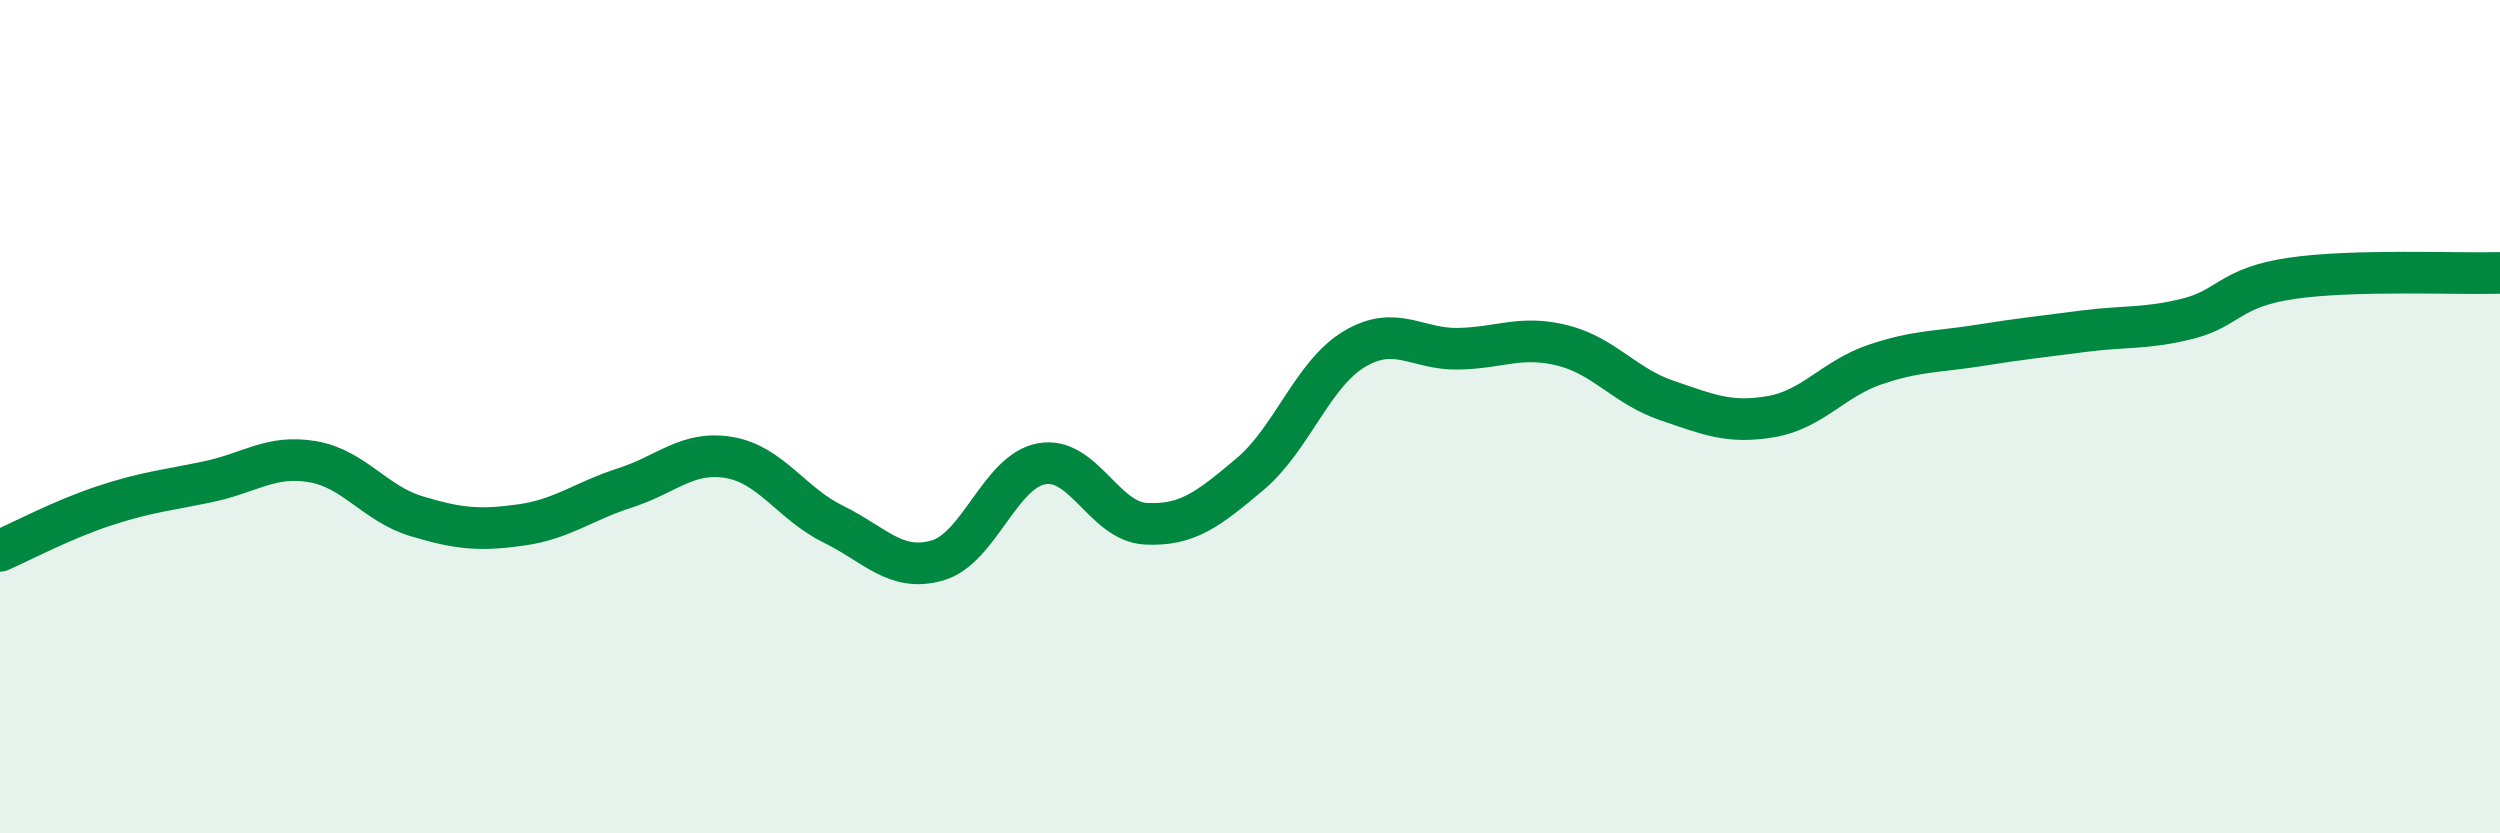
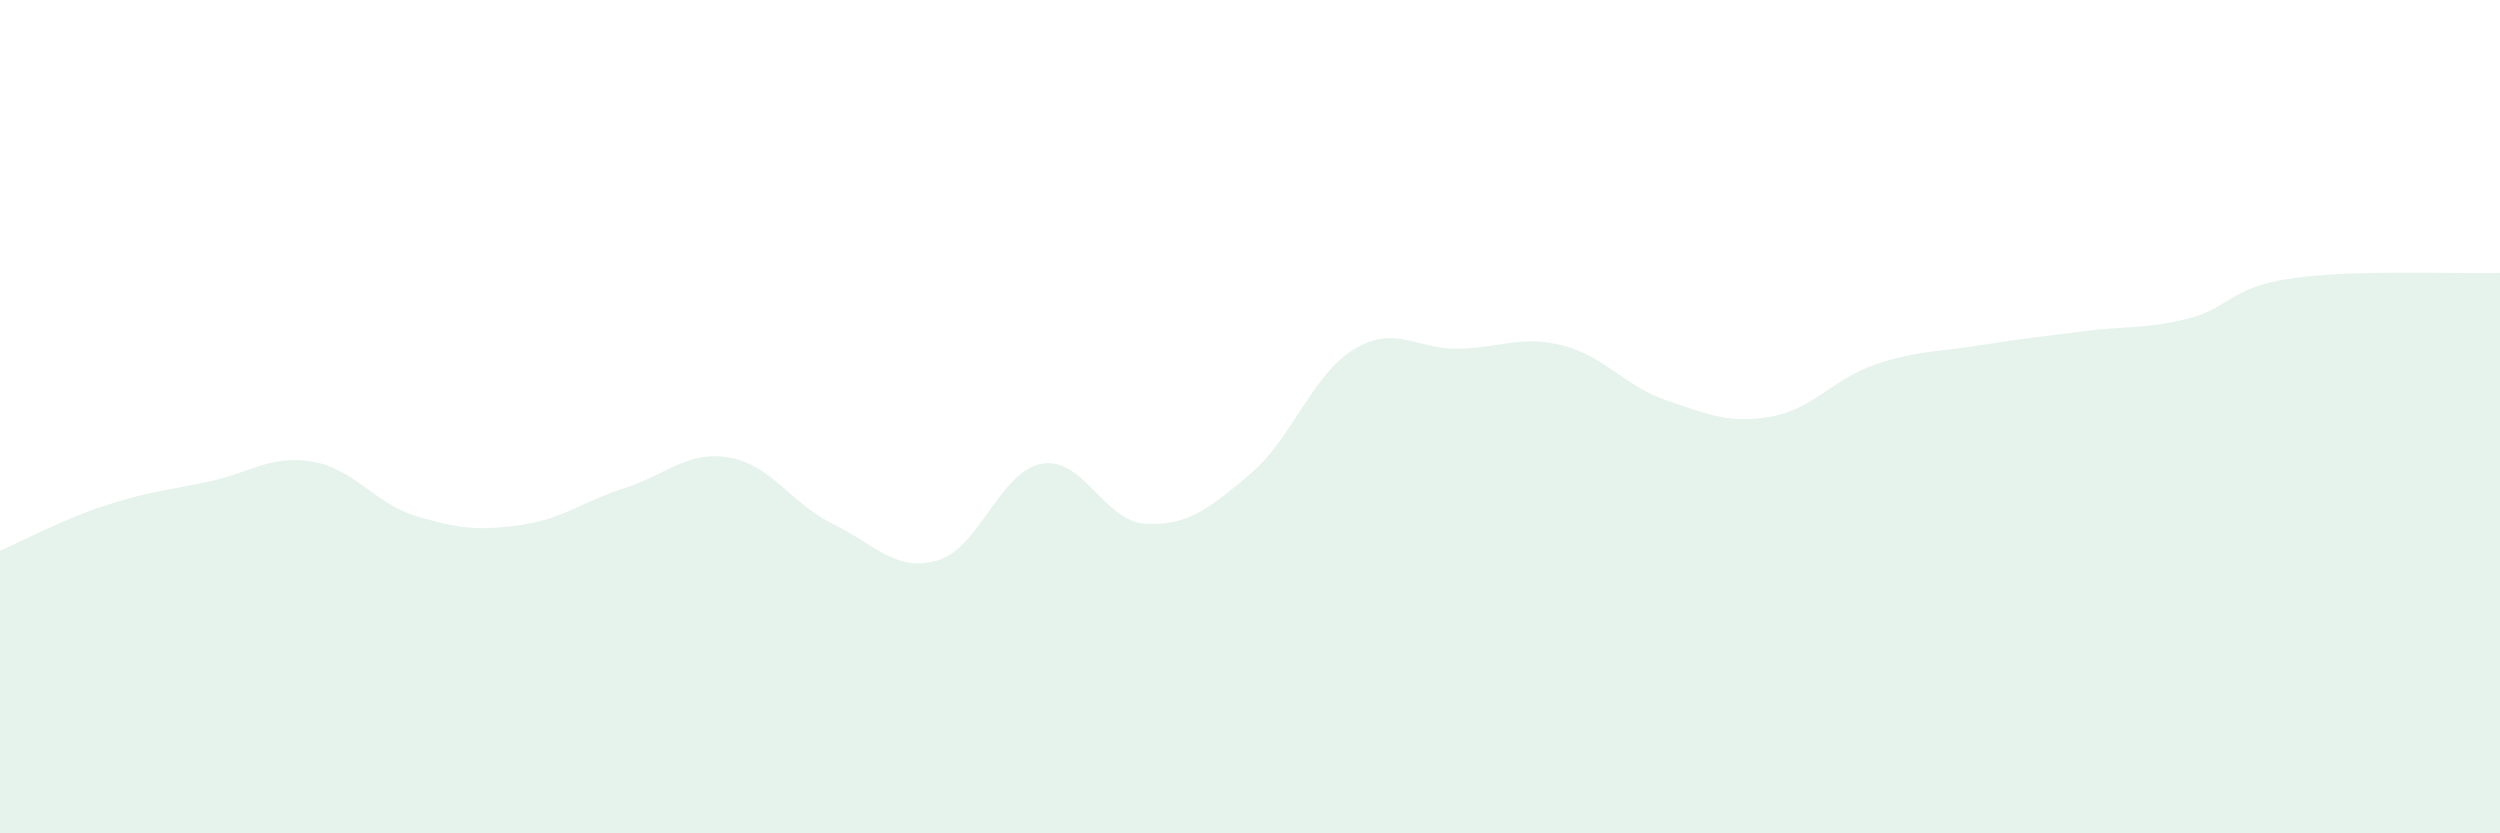
<svg xmlns="http://www.w3.org/2000/svg" width="60" height="20" viewBox="0 0 60 20">
  <path d="M 0,13.22 C 0.5,13 1.5,12.47 2.5,12.14 C 3.5,11.81 4,11.77 5,11.56 C 6,11.35 6.5,10.91 7.5,11.08 C 8.5,11.25 9,12.09 10,12.39 C 11,12.69 11.5,12.74 12.5,12.6 C 13.5,12.46 14,12.03 15,11.71 C 16,11.39 16.5,10.81 17.5,10.98 C 18.5,11.15 19,12.09 20,12.58 C 21,13.07 21.5,13.74 22.5,13.45 C 23.5,13.16 24,11.31 25,11.13 C 26,10.95 26.5,12.52 27.5,12.57 C 28.5,12.62 29,12.22 30,11.38 C 31,10.54 31.5,8.98 32.5,8.38 C 33.5,7.78 34,8.39 35,8.37 C 36,8.35 36.5,8.04 37.5,8.29 C 38.5,8.54 39,9.27 40,9.61 C 41,9.95 41.5,10.17 42.5,10 C 43.5,9.83 44,9.09 45,8.75 C 46,8.41 46.5,8.45 47.5,8.29 C 48.5,8.13 49,8.08 50,7.95 C 51,7.82 51.5,7.9 52.5,7.65 C 53.5,7.4 53.5,6.9 55,6.68 C 56.5,6.46 59,6.58 60,6.55L60 20L0 20Z" fill="#008740" opacity="0.1" stroke-linecap="round" stroke-linejoin="round" />
-   <path d="M 0,13.22 C 0.5,13 1.5,12.47 2.5,12.14 C 3.5,11.81 4,11.77 5,11.56 C 6,11.35 6.5,10.91 7.5,11.08 C 8.5,11.25 9,12.09 10,12.39 C 11,12.69 11.5,12.74 12.5,12.6 C 13.5,12.46 14,12.03 15,11.71 C 16,11.39 16.5,10.81 17.5,10.98 C 18.5,11.15 19,12.09 20,12.58 C 21,13.07 21.5,13.74 22.5,13.45 C 23.5,13.16 24,11.31 25,11.13 C 26,10.95 26.5,12.52 27.5,12.57 C 28.5,12.62 29,12.22 30,11.38 C 31,10.54 31.5,8.98 32.5,8.38 C 33.5,7.78 34,8.39 35,8.37 C 36,8.35 36.5,8.04 37.5,8.29 C 38.5,8.54 39,9.27 40,9.61 C 41,9.95 41.5,10.17 42.5,10 C 43.5,9.83 44,9.09 45,8.75 C 46,8.41 46.5,8.45 47.5,8.29 C 48.5,8.13 49,8.08 50,7.95 C 51,7.82 51.5,7.9 52.5,7.65 C 53.5,7.4 53.5,6.9 55,6.68 C 56.5,6.46 59,6.58 60,6.55" stroke="#008740" stroke-width="1" fill="none" stroke-linecap="round" stroke-linejoin="round" />
</svg>